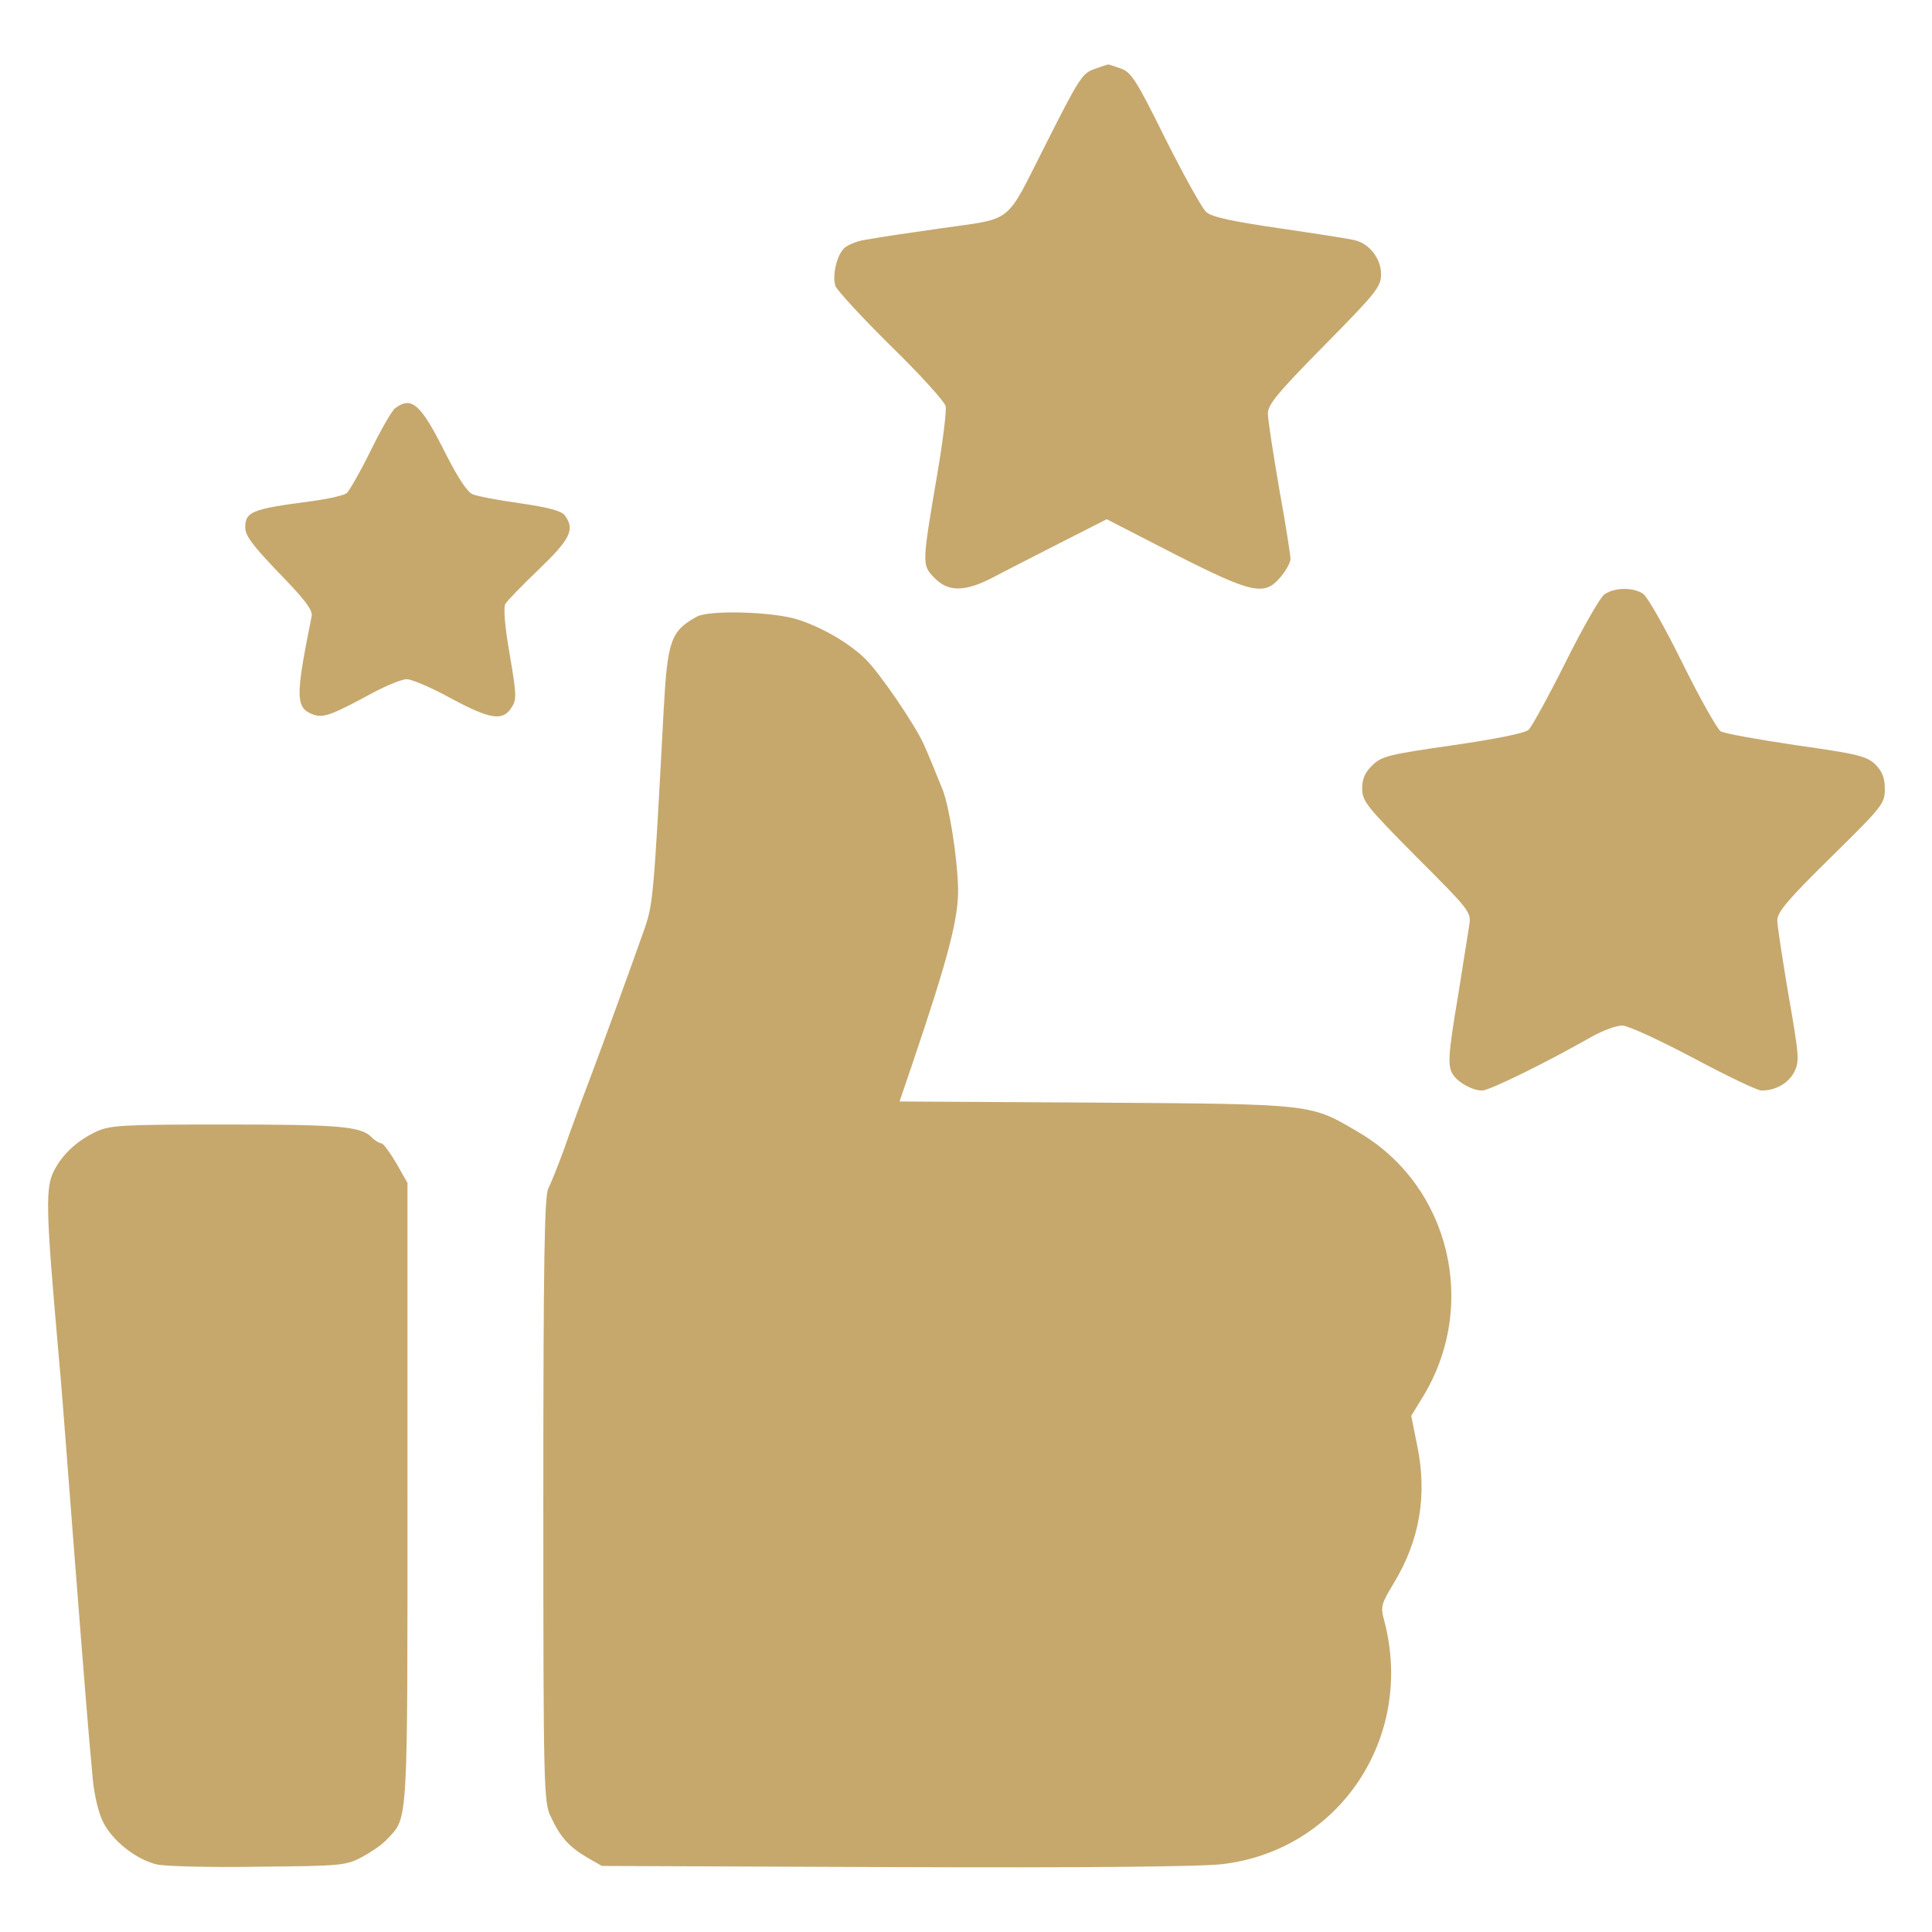
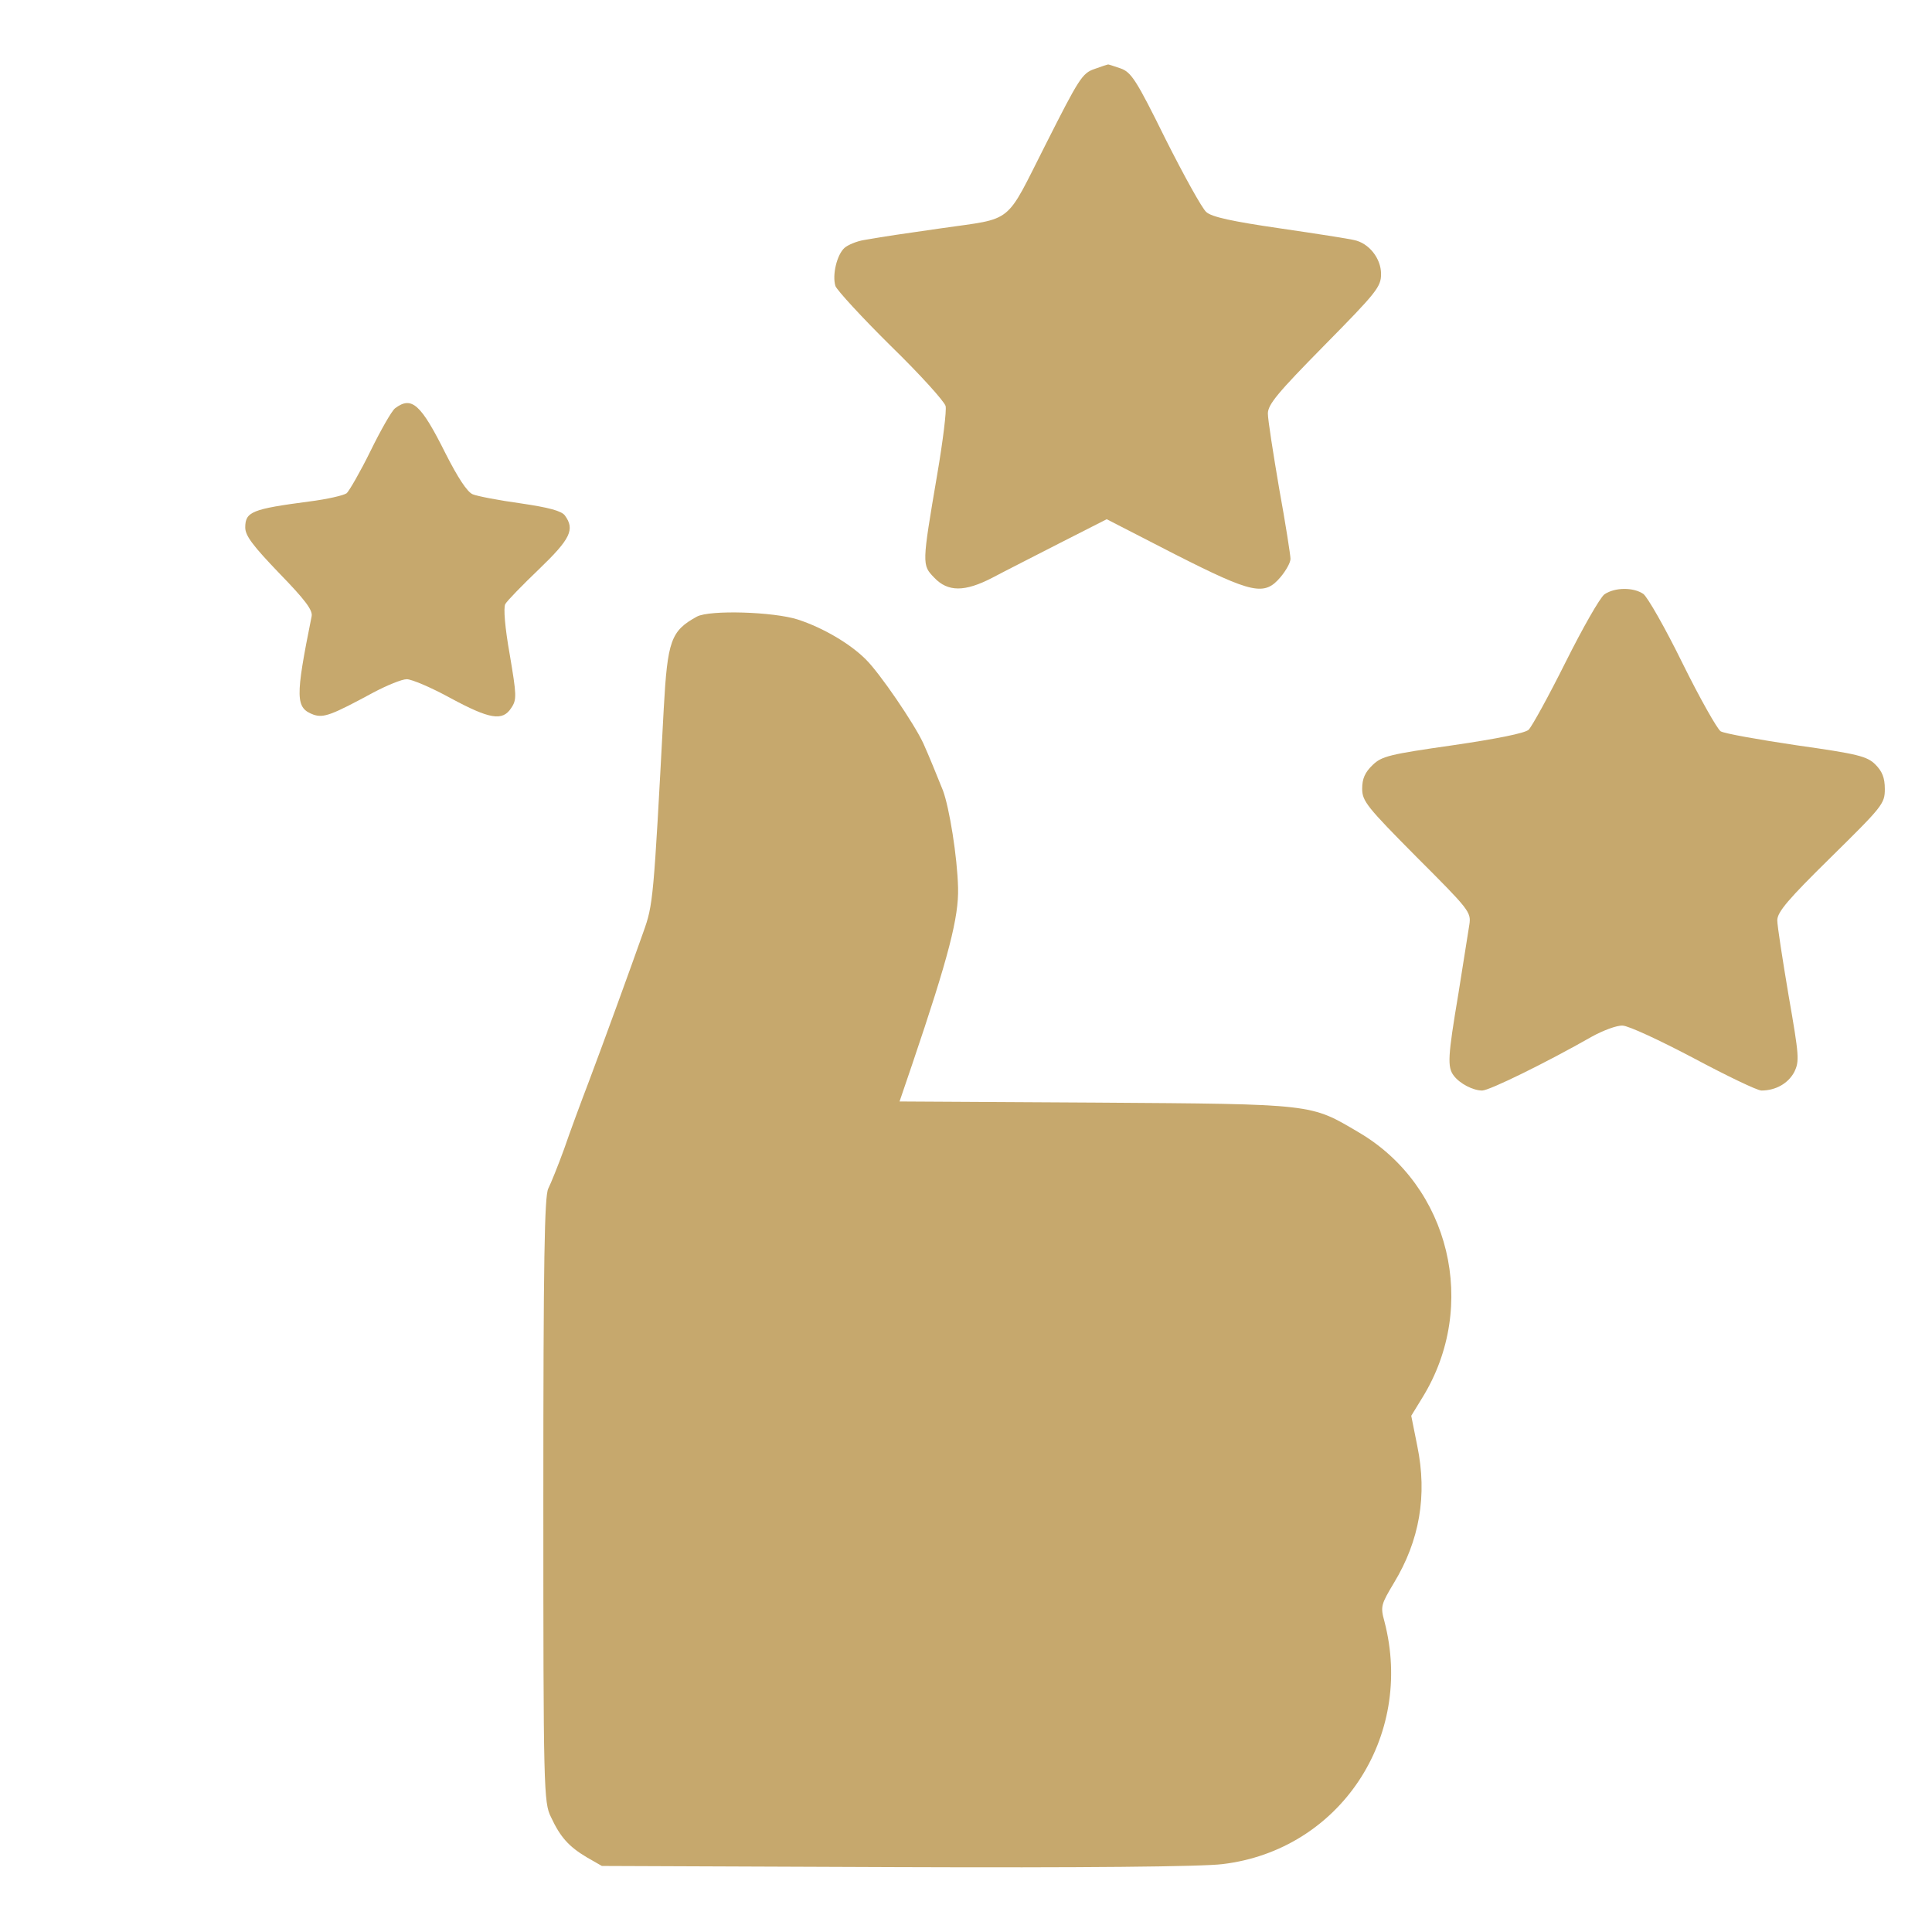
<svg xmlns="http://www.w3.org/2000/svg" width="48" height="48" viewBox="0 0 48 48" fill="none">
  <path d="M27.187 1.716C26.887 1.819 26.803 1.959 25.978 3.591C24.956 5.606 25.209 5.409 23.381 5.672C22.34 5.822 22.068 5.859 21.468 5.963C21.29 5.991 21.065 6.084 20.981 6.159C20.793 6.328 20.671 6.834 20.756 7.106C20.793 7.209 21.412 7.884 22.134 8.597C22.856 9.3 23.465 9.975 23.493 10.088C23.521 10.191 23.428 10.95 23.287 11.775C22.903 14.034 22.903 14.034 23.212 14.353C23.549 14.709 23.971 14.709 24.656 14.353C24.937 14.203 25.696 13.819 26.334 13.491L27.496 12.9L29.193 13.772C31.134 14.756 31.415 14.812 31.818 14.334C31.95 14.175 32.062 13.978 32.062 13.884C32.062 13.8 31.94 13.012 31.781 12.141C31.631 11.259 31.5 10.425 31.5 10.275C31.5 10.05 31.743 9.759 32.906 8.578C34.209 7.256 34.312 7.125 34.312 6.806C34.312 6.422 34.012 6.037 33.637 5.963C33.525 5.934 32.69 5.803 31.79 5.672C30.628 5.503 30.103 5.391 29.971 5.269C29.868 5.184 29.418 4.369 28.959 3.459C28.228 1.978 28.106 1.791 27.834 1.697C27.665 1.641 27.534 1.594 27.524 1.603C27.515 1.603 27.365 1.65 27.187 1.716Z" fill="#C6A86D" />
  <path d="M9.815 10.144C9.731 10.209 9.459 10.687 9.206 11.203C8.953 11.719 8.681 12.187 8.615 12.253C8.54 12.309 8.128 12.403 7.687 12.459C6.262 12.647 6.093 12.712 6.093 13.106C6.093 13.312 6.29 13.566 6.937 14.241C7.584 14.906 7.771 15.159 7.743 15.309C7.331 17.353 7.34 17.587 7.79 17.756C8.043 17.841 8.24 17.766 9.281 17.203C9.618 17.025 9.984 16.875 10.106 16.875C10.228 16.875 10.715 17.081 11.193 17.344C12.168 17.869 12.487 17.925 12.703 17.587C12.843 17.381 12.834 17.269 12.665 16.266C12.543 15.581 12.506 15.103 12.553 15.009C12.6 14.925 12.984 14.531 13.396 14.137C14.175 13.387 14.287 13.153 14.034 12.806C13.95 12.694 13.64 12.609 12.937 12.506C12.393 12.431 11.859 12.328 11.746 12.281C11.606 12.225 11.371 11.859 11.071 11.269C10.453 10.031 10.228 9.834 9.815 10.144Z" fill="#C6A86D" />
  <path d="M39.862 14.766C39.749 14.85 39.318 15.609 38.896 16.453C38.474 17.297 38.062 18.047 37.978 18.131C37.884 18.216 37.19 18.356 36.093 18.516C34.518 18.741 34.331 18.788 34.106 19.003C33.909 19.191 33.843 19.35 33.843 19.594C33.843 19.903 33.956 20.044 35.193 21.291C36.496 22.594 36.553 22.659 36.506 22.969C36.478 23.147 36.356 23.925 36.234 24.684C35.971 26.25 35.953 26.512 36.121 26.728C36.271 26.925 36.599 27.094 36.825 27.094C37.003 27.094 38.418 26.4 39.553 25.753C39.825 25.603 40.171 25.472 40.312 25.481C40.453 25.481 41.24 25.847 42.075 26.288C42.9 26.728 43.659 27.094 43.762 27.094C44.118 27.094 44.428 26.916 44.578 26.634C44.709 26.363 44.7 26.241 44.437 24.731C44.287 23.841 44.156 22.997 44.156 22.866C44.156 22.659 44.428 22.341 45.487 21.3C46.771 20.034 46.828 19.969 46.828 19.603C46.828 19.322 46.762 19.163 46.593 18.994C46.387 18.788 46.153 18.731 44.634 18.516C43.687 18.375 42.843 18.225 42.749 18.169C42.665 18.113 42.234 17.353 41.803 16.481C41.371 15.6 40.931 14.831 40.828 14.756C40.584 14.588 40.124 14.588 39.862 14.766Z" fill="#C6A86D" />
  <path d="M17.315 15.319C16.668 15.675 16.584 15.909 16.49 17.616C16.237 22.378 16.228 22.472 15.984 23.156C15.646 24.113 15.018 25.838 14.634 26.86C14.437 27.375 14.156 28.134 14.015 28.547C13.865 28.959 13.687 29.4 13.621 29.531C13.528 29.719 13.499 31.285 13.499 37.266C13.499 44.456 13.509 44.785 13.687 45.141C13.921 45.647 14.137 45.881 14.578 46.144L14.953 46.359L22.265 46.388C26.868 46.406 29.868 46.378 30.375 46.313C33.281 45.966 35.146 43.163 34.396 40.285C34.293 39.91 34.312 39.863 34.631 39.328C35.268 38.278 35.465 37.153 35.212 35.925L35.062 35.175L35.343 34.716C36.74 32.447 36.028 29.466 33.759 28.134C32.55 27.422 32.69 27.431 27.224 27.394L22.349 27.366L22.659 26.456C23.578 23.747 23.821 22.781 23.803 22.059C23.784 21.281 23.587 20.072 23.428 19.641C23.278 19.266 23.071 18.759 22.94 18.469C22.715 17.981 21.853 16.716 21.506 16.378C21.121 15.994 20.456 15.6 19.828 15.394C19.218 15.197 17.634 15.15 17.315 15.319Z" fill="#C6A86D" />
-   <path d="M2.39 28.116C1.931 28.331 1.565 28.659 1.349 29.072C1.124 29.503 1.134 30.009 1.452 33.609C1.537 34.519 1.593 35.325 1.827 38.344C2.118 42.066 2.184 42.9 2.306 44.212C2.343 44.597 2.446 45.047 2.568 45.281C2.802 45.741 3.384 46.2 3.899 46.322C4.096 46.369 5.24 46.397 6.421 46.378C8.484 46.359 8.596 46.35 8.999 46.134C9.224 46.013 9.515 45.816 9.627 45.684C10.143 45.141 10.124 45.403 10.124 37.087V29.391L9.843 28.894C9.684 28.631 9.524 28.406 9.477 28.406C9.431 28.406 9.318 28.341 9.234 28.256C8.971 27.984 8.446 27.938 5.577 27.938C3.046 27.938 2.727 27.956 2.39 28.116Z" fill="#C6A86D" />
</svg>